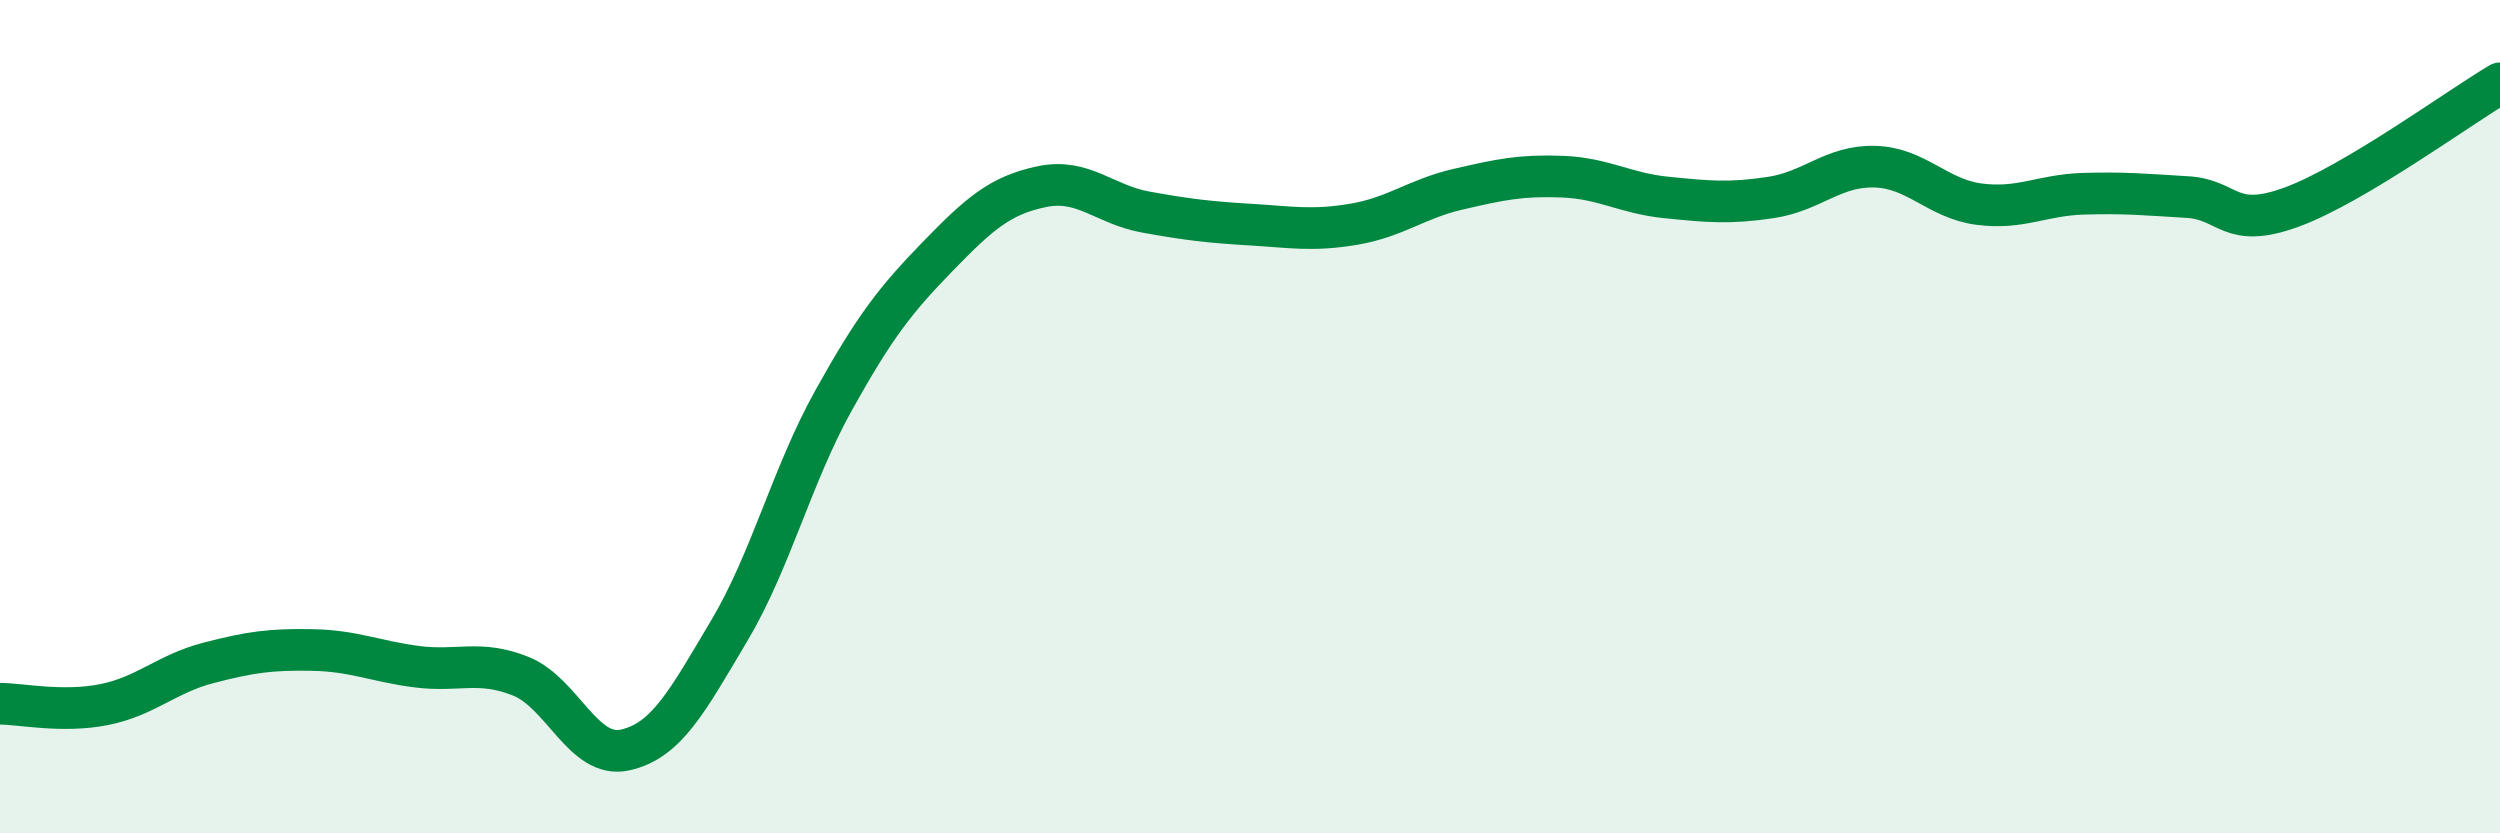
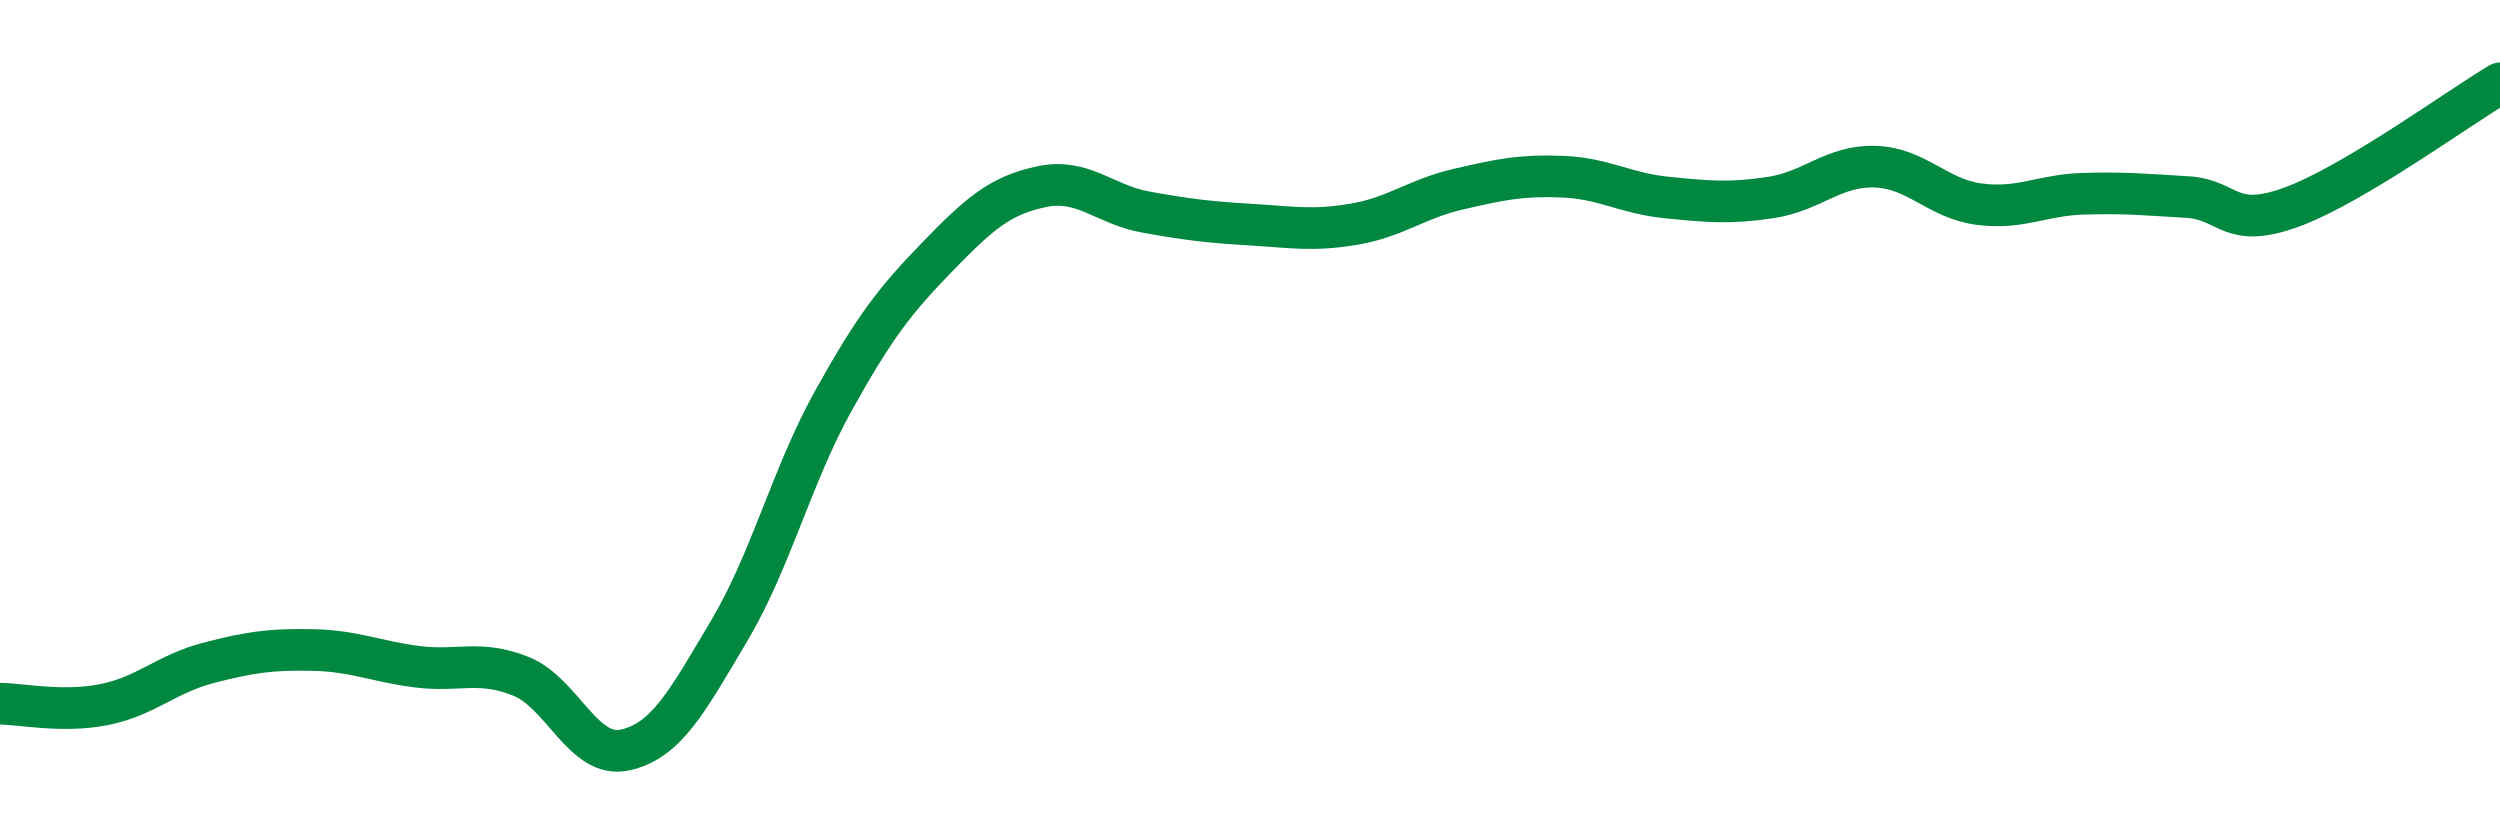
<svg xmlns="http://www.w3.org/2000/svg" width="60" height="20" viewBox="0 0 60 20">
-   <path d="M 0,16.89 C 0.5,16.89 1.5,17.11 2.5,16.91 C 3.5,16.71 4,16.17 5,15.91 C 6,15.65 6.5,15.58 7.5,15.6 C 8.5,15.62 9,15.87 10,16 C 11,16.13 11.5,15.83 12.5,16.23 C 13.5,16.63 14,18.22 15,18 C 16,17.78 16.5,16.82 17.5,15.14 C 18.5,13.46 19,11.42 20,9.62 C 21,7.82 21.5,7.19 22.5,6.16 C 23.5,5.13 24,4.69 25,4.48 C 26,4.27 26.5,4.91 27.5,5.09 C 28.5,5.27 29,5.33 30,5.39 C 31,5.45 31.5,5.55 32.5,5.38 C 33.5,5.21 34,4.77 35,4.54 C 36,4.31 36.5,4.2 37.5,4.24 C 38.5,4.28 39,4.64 40,4.74 C 41,4.84 41.5,4.89 42.5,4.74 C 43.5,4.59 44,3.97 45,4 C 46,4.03 46.5,4.77 47.5,4.9 C 48.5,5.03 49,4.68 50,4.65 C 51,4.62 51.5,4.67 52.5,4.73 C 53.5,4.79 53.5,5.52 55,4.97 C 56.5,4.42 59,2.59 60,2L60 20L0 20Z" fill="#008740" opacity="0.1" stroke-linecap="round" stroke-linejoin="round" />
  <path d="M 0,16.89 C 0.5,16.89 1.5,17.11 2.5,16.91 C 3.5,16.71 4,16.17 5,15.91 C 6,15.65 6.5,15.58 7.5,15.6 C 8.5,15.62 9,15.87 10,16 C 11,16.13 11.5,15.83 12.5,16.23 C 13.5,16.63 14,18.22 15,18 C 16,17.78 16.5,16.82 17.5,15.14 C 18.5,13.46 19,11.42 20,9.62 C 21,7.82 21.5,7.19 22.5,6.16 C 23.5,5.13 24,4.69 25,4.48 C 26,4.27 26.5,4.91 27.5,5.09 C 28.5,5.27 29,5.33 30,5.39 C 31,5.45 31.5,5.55 32.5,5.38 C 33.5,5.21 34,4.77 35,4.54 C 36,4.31 36.5,4.2 37.5,4.24 C 38.5,4.28 39,4.64 40,4.74 C 41,4.84 41.5,4.89 42.5,4.74 C 43.5,4.59 44,3.97 45,4 C 46,4.03 46.5,4.77 47.5,4.9 C 48.5,5.03 49,4.68 50,4.65 C 51,4.62 51.5,4.67 52.5,4.73 C 53.5,4.79 53.5,5.52 55,4.97 C 56.5,4.42 59,2.59 60,2" stroke="#008740" stroke-width="1" fill="none" stroke-linecap="round" stroke-linejoin="round" />
</svg>